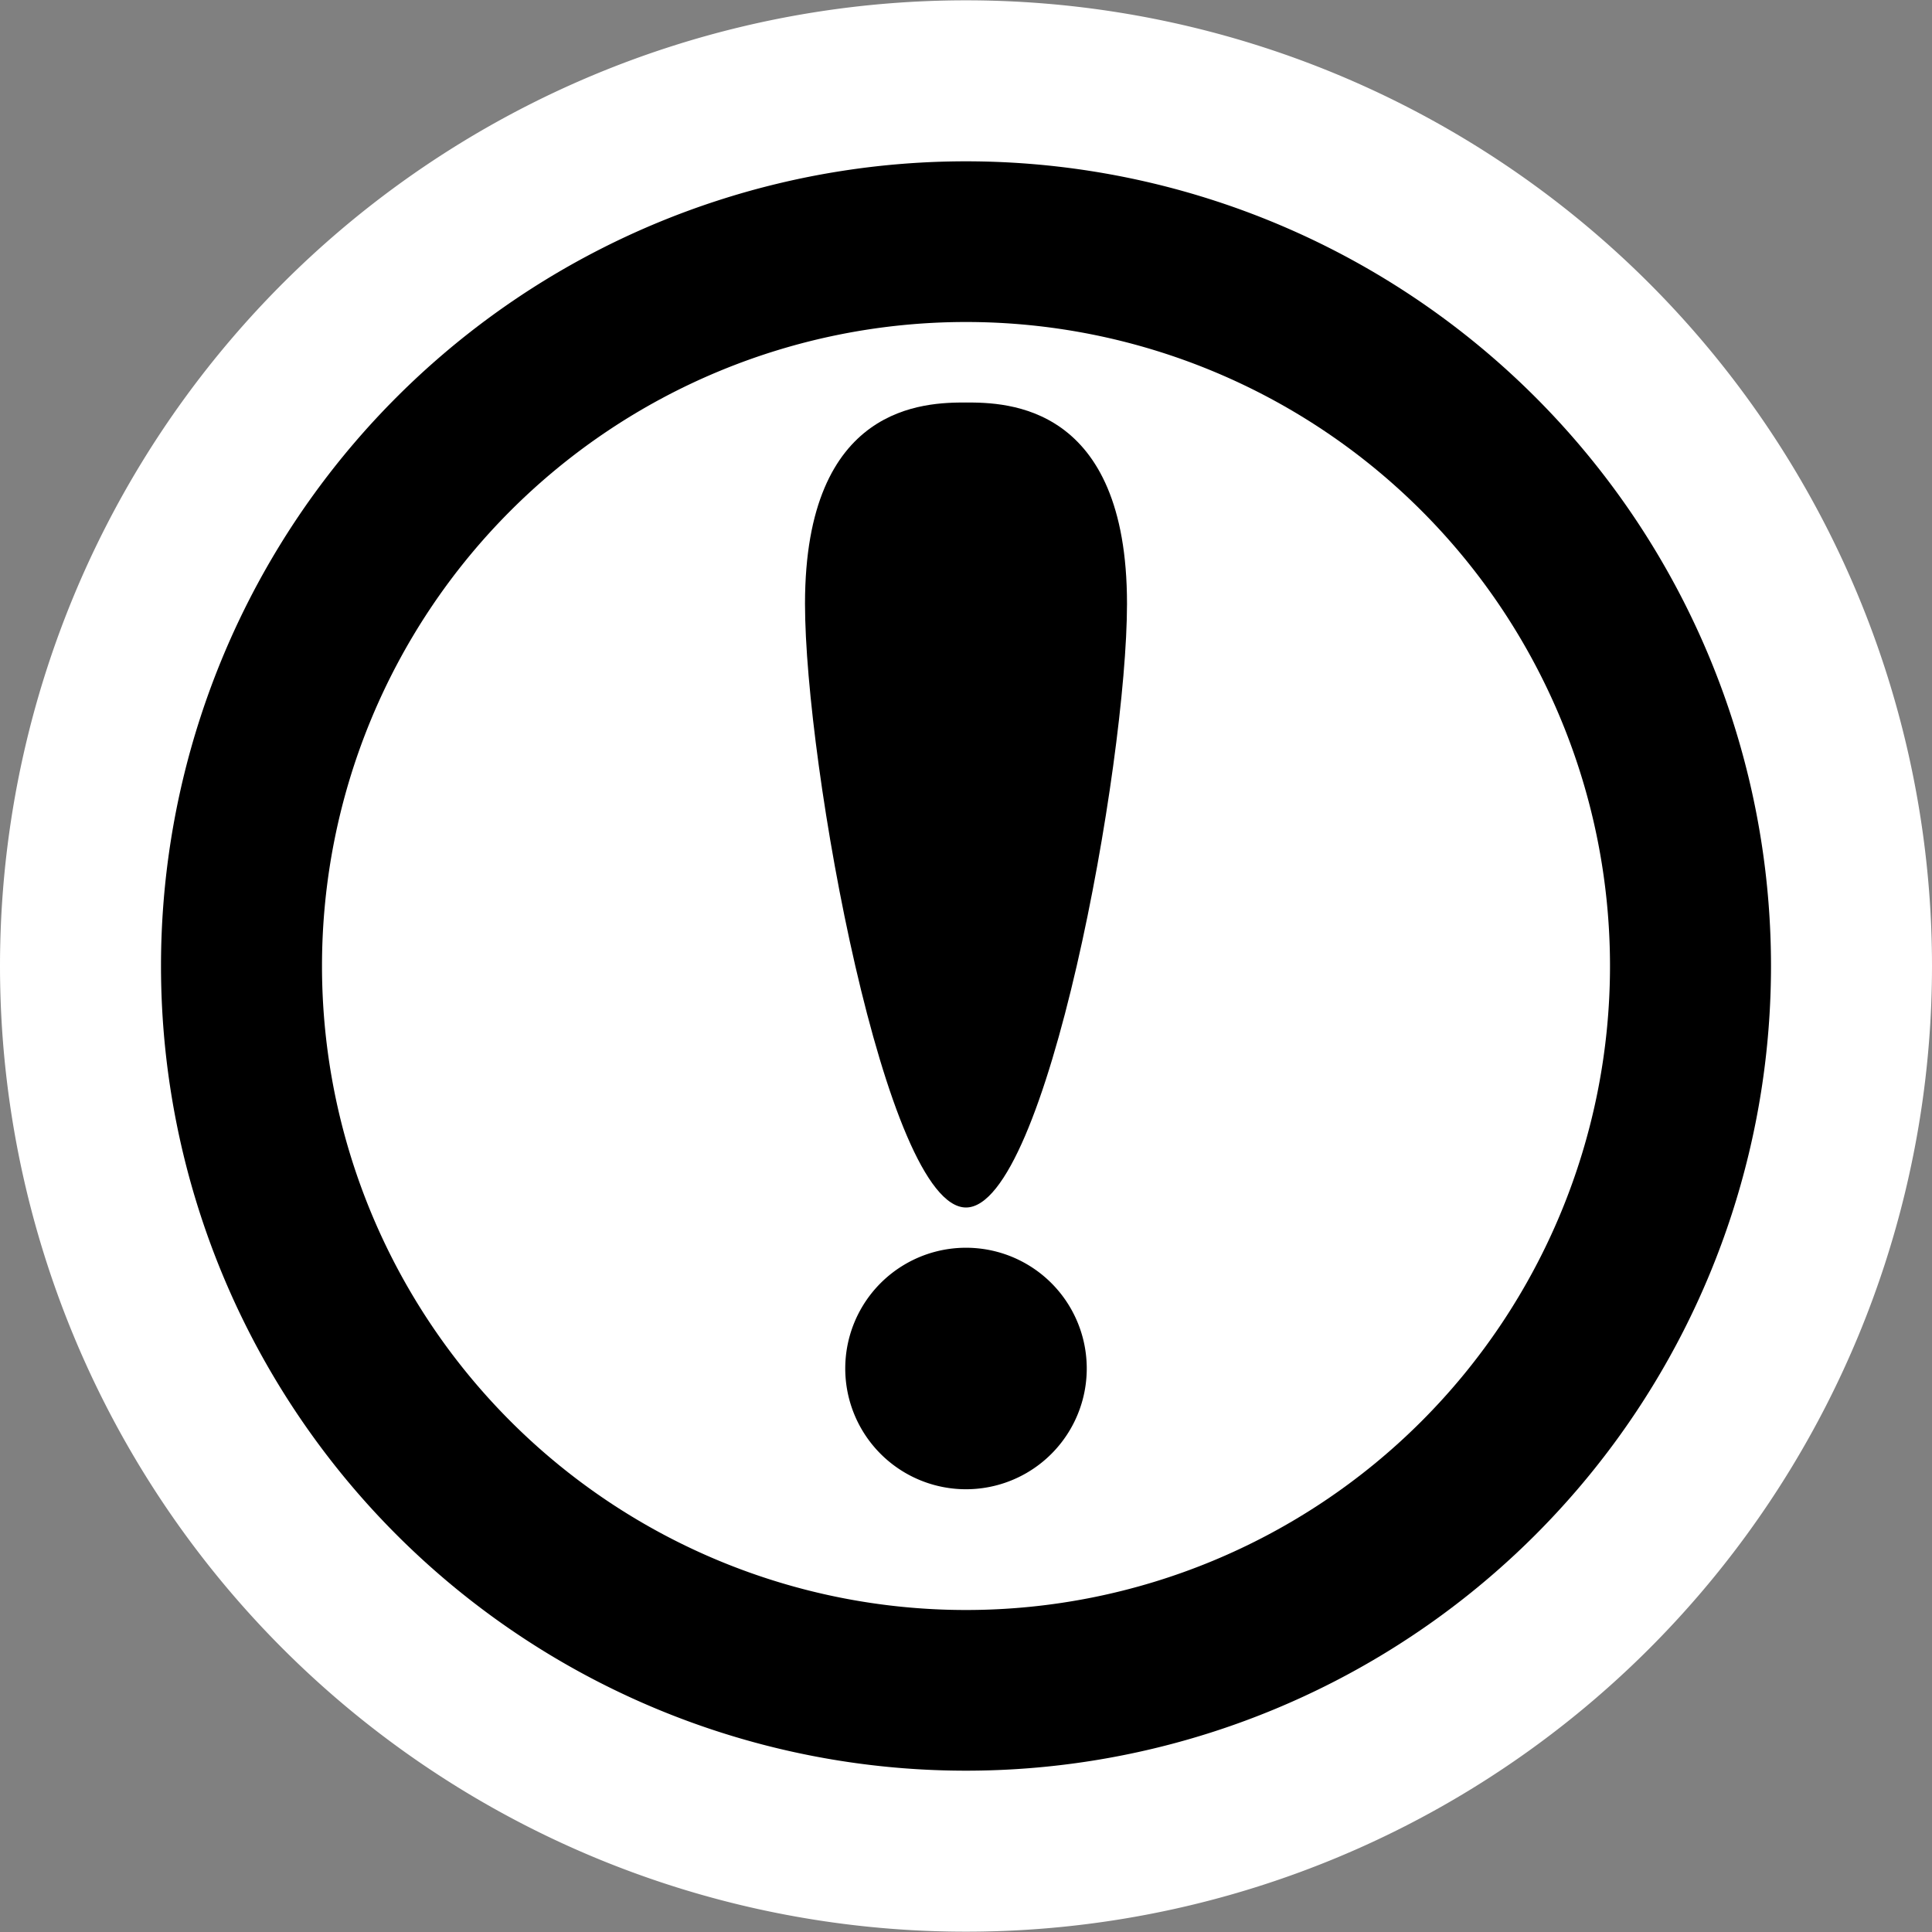
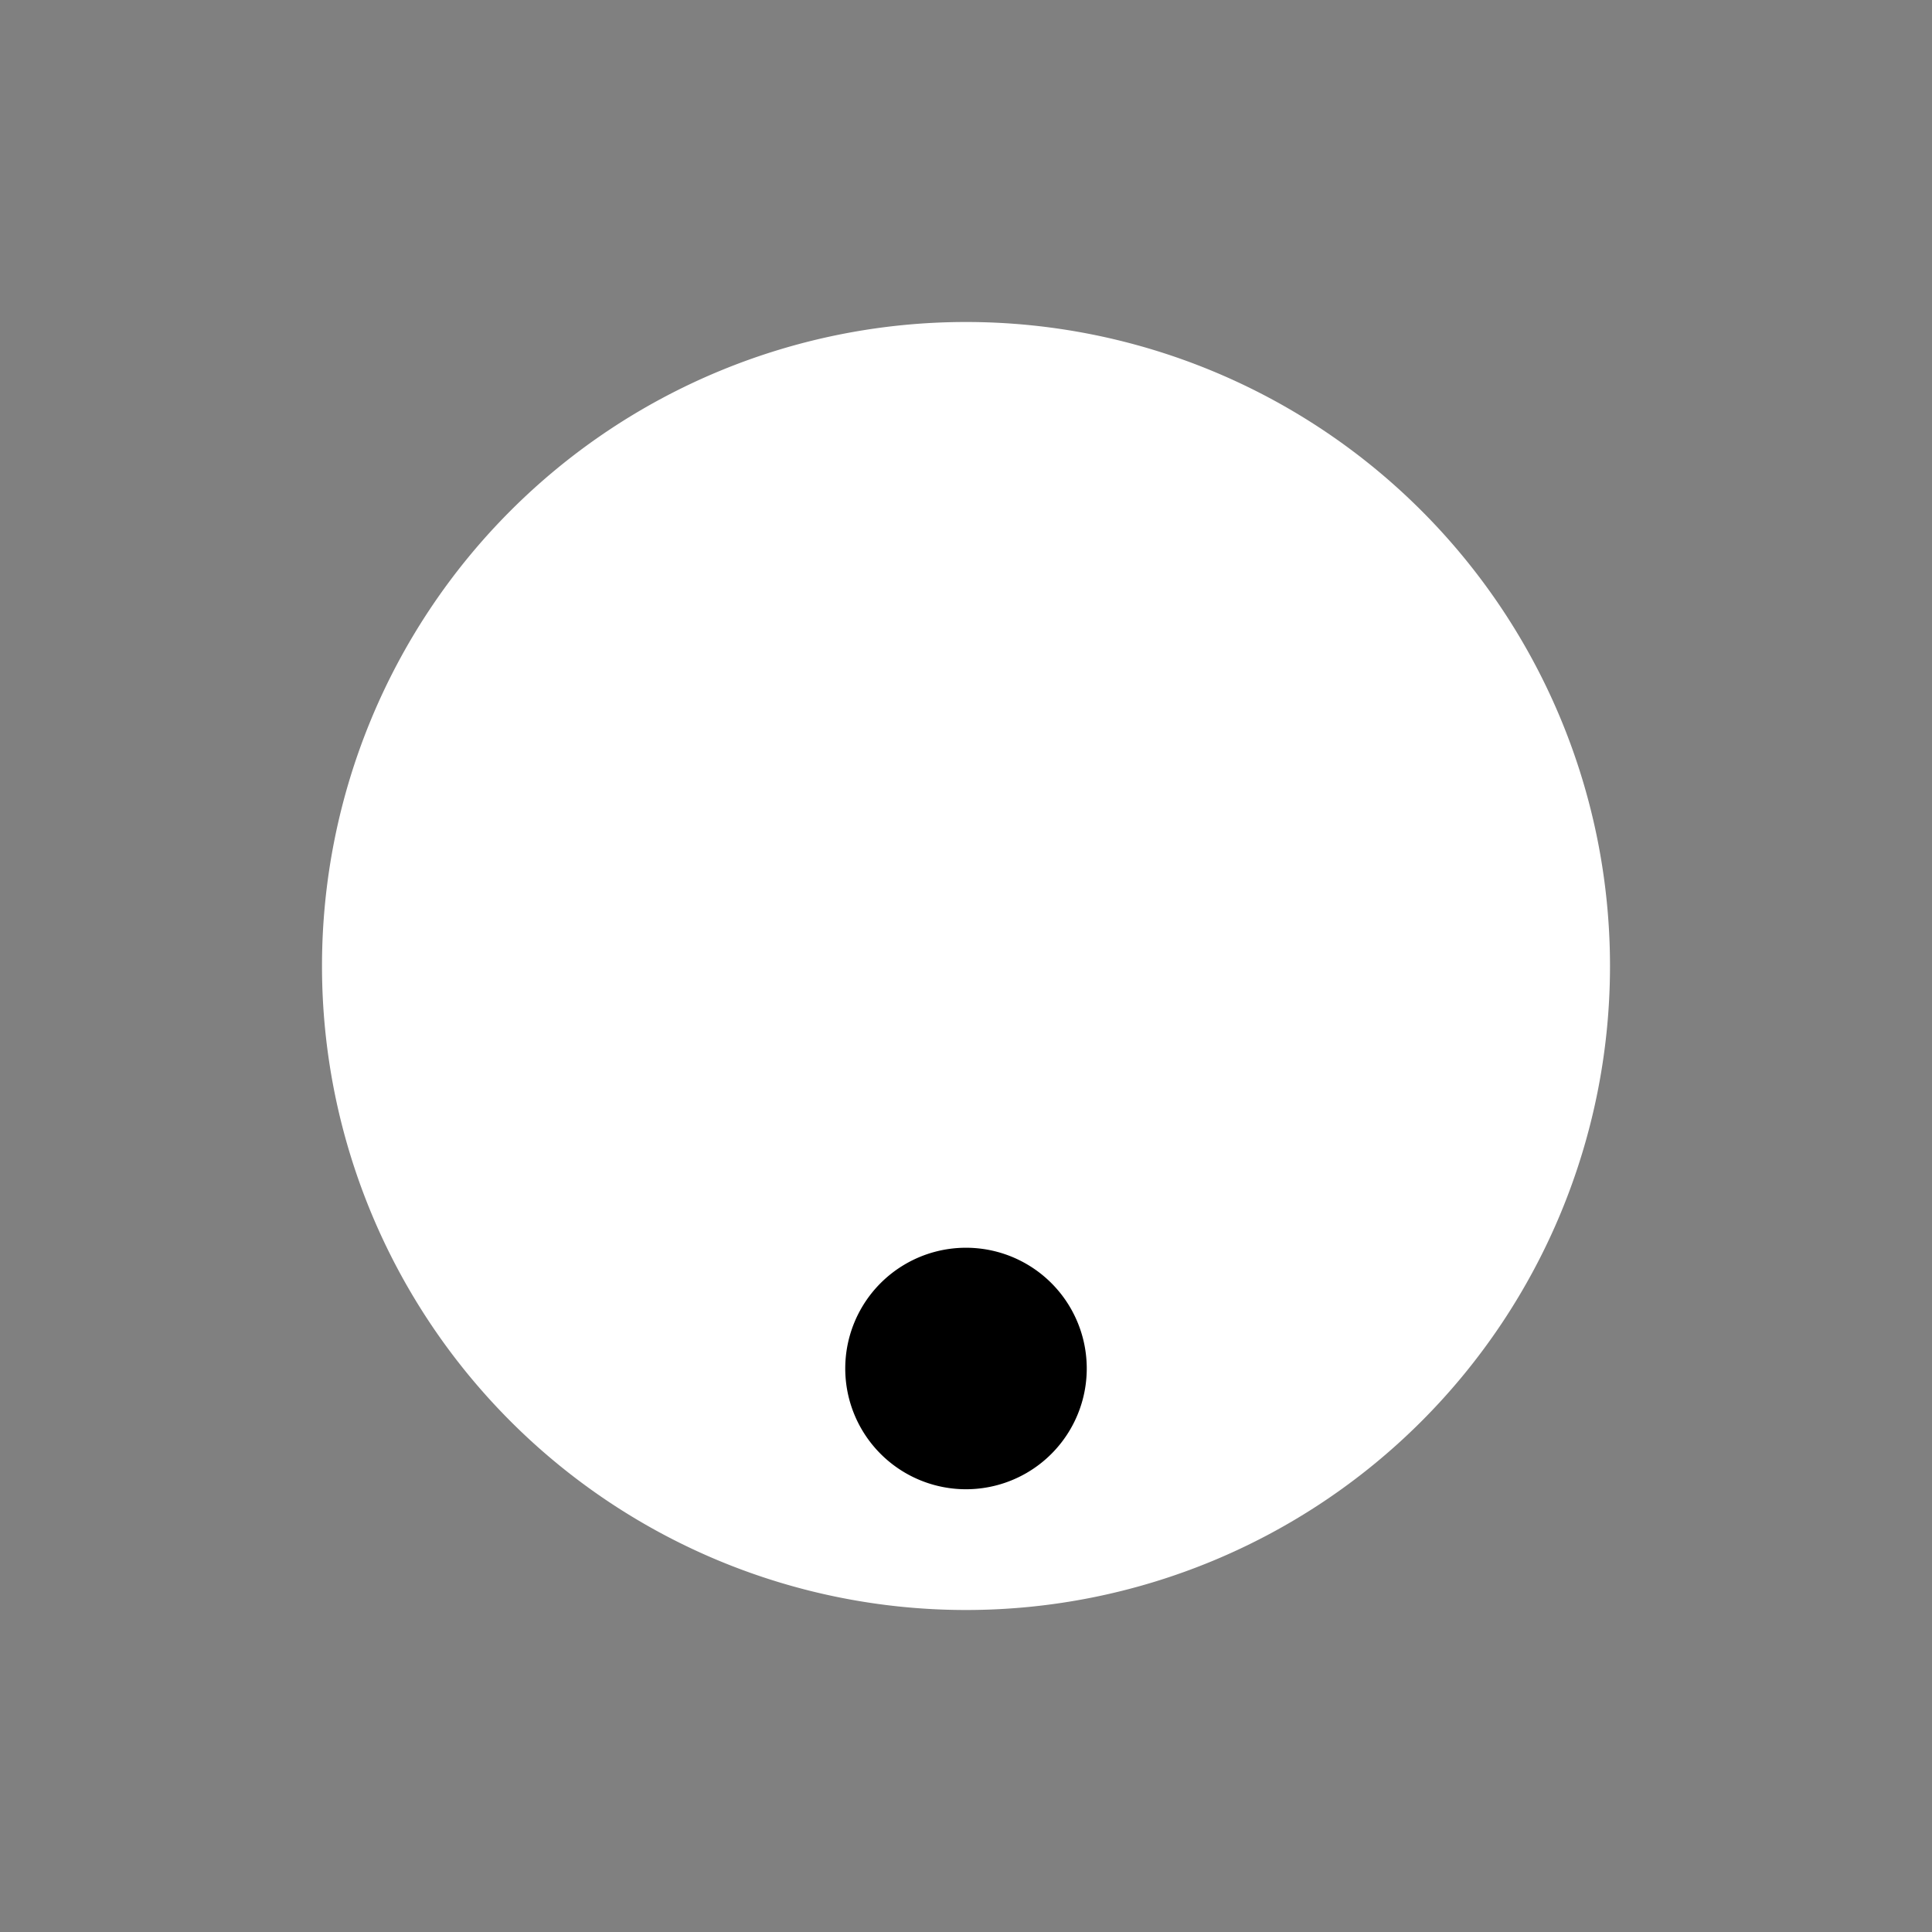
<svg xmlns="http://www.w3.org/2000/svg" id="svg10115" width="48" height="48" version="1.0">
  <rect width="100%" height="100%" fill="#808080" stroke="none" />
  <g id="layer1">
-     <path id="path10123" d="m46 24a22 21.992 0 1 1-44 0 22 21.992 0 1 1 44 0z" style="fill-rule:evenodd;stroke-width:4;stroke:#fff" />
    <path id="path10998" d="m40 24a16 16 0 1 1-32 0 16 16 0 1 1 32 0z" style="fill-rule:evenodd;fill:#fff" />
    <path id="path11873" transform="translate(0,-2)" d="m27 36a3 3 0 1 1-6 0 3 3 0 1 1 6 0z" style="fill-rule:evenodd" />
-     <path id="path12748" transform="translate(-.469)" d="m28.469 15c0 4-2 15-4 15s-4-11-4-15c0-4.968 3-5 4-5s4 0.032 4 5z" style="fill-rule:evenodd" />
  </g>
</svg>